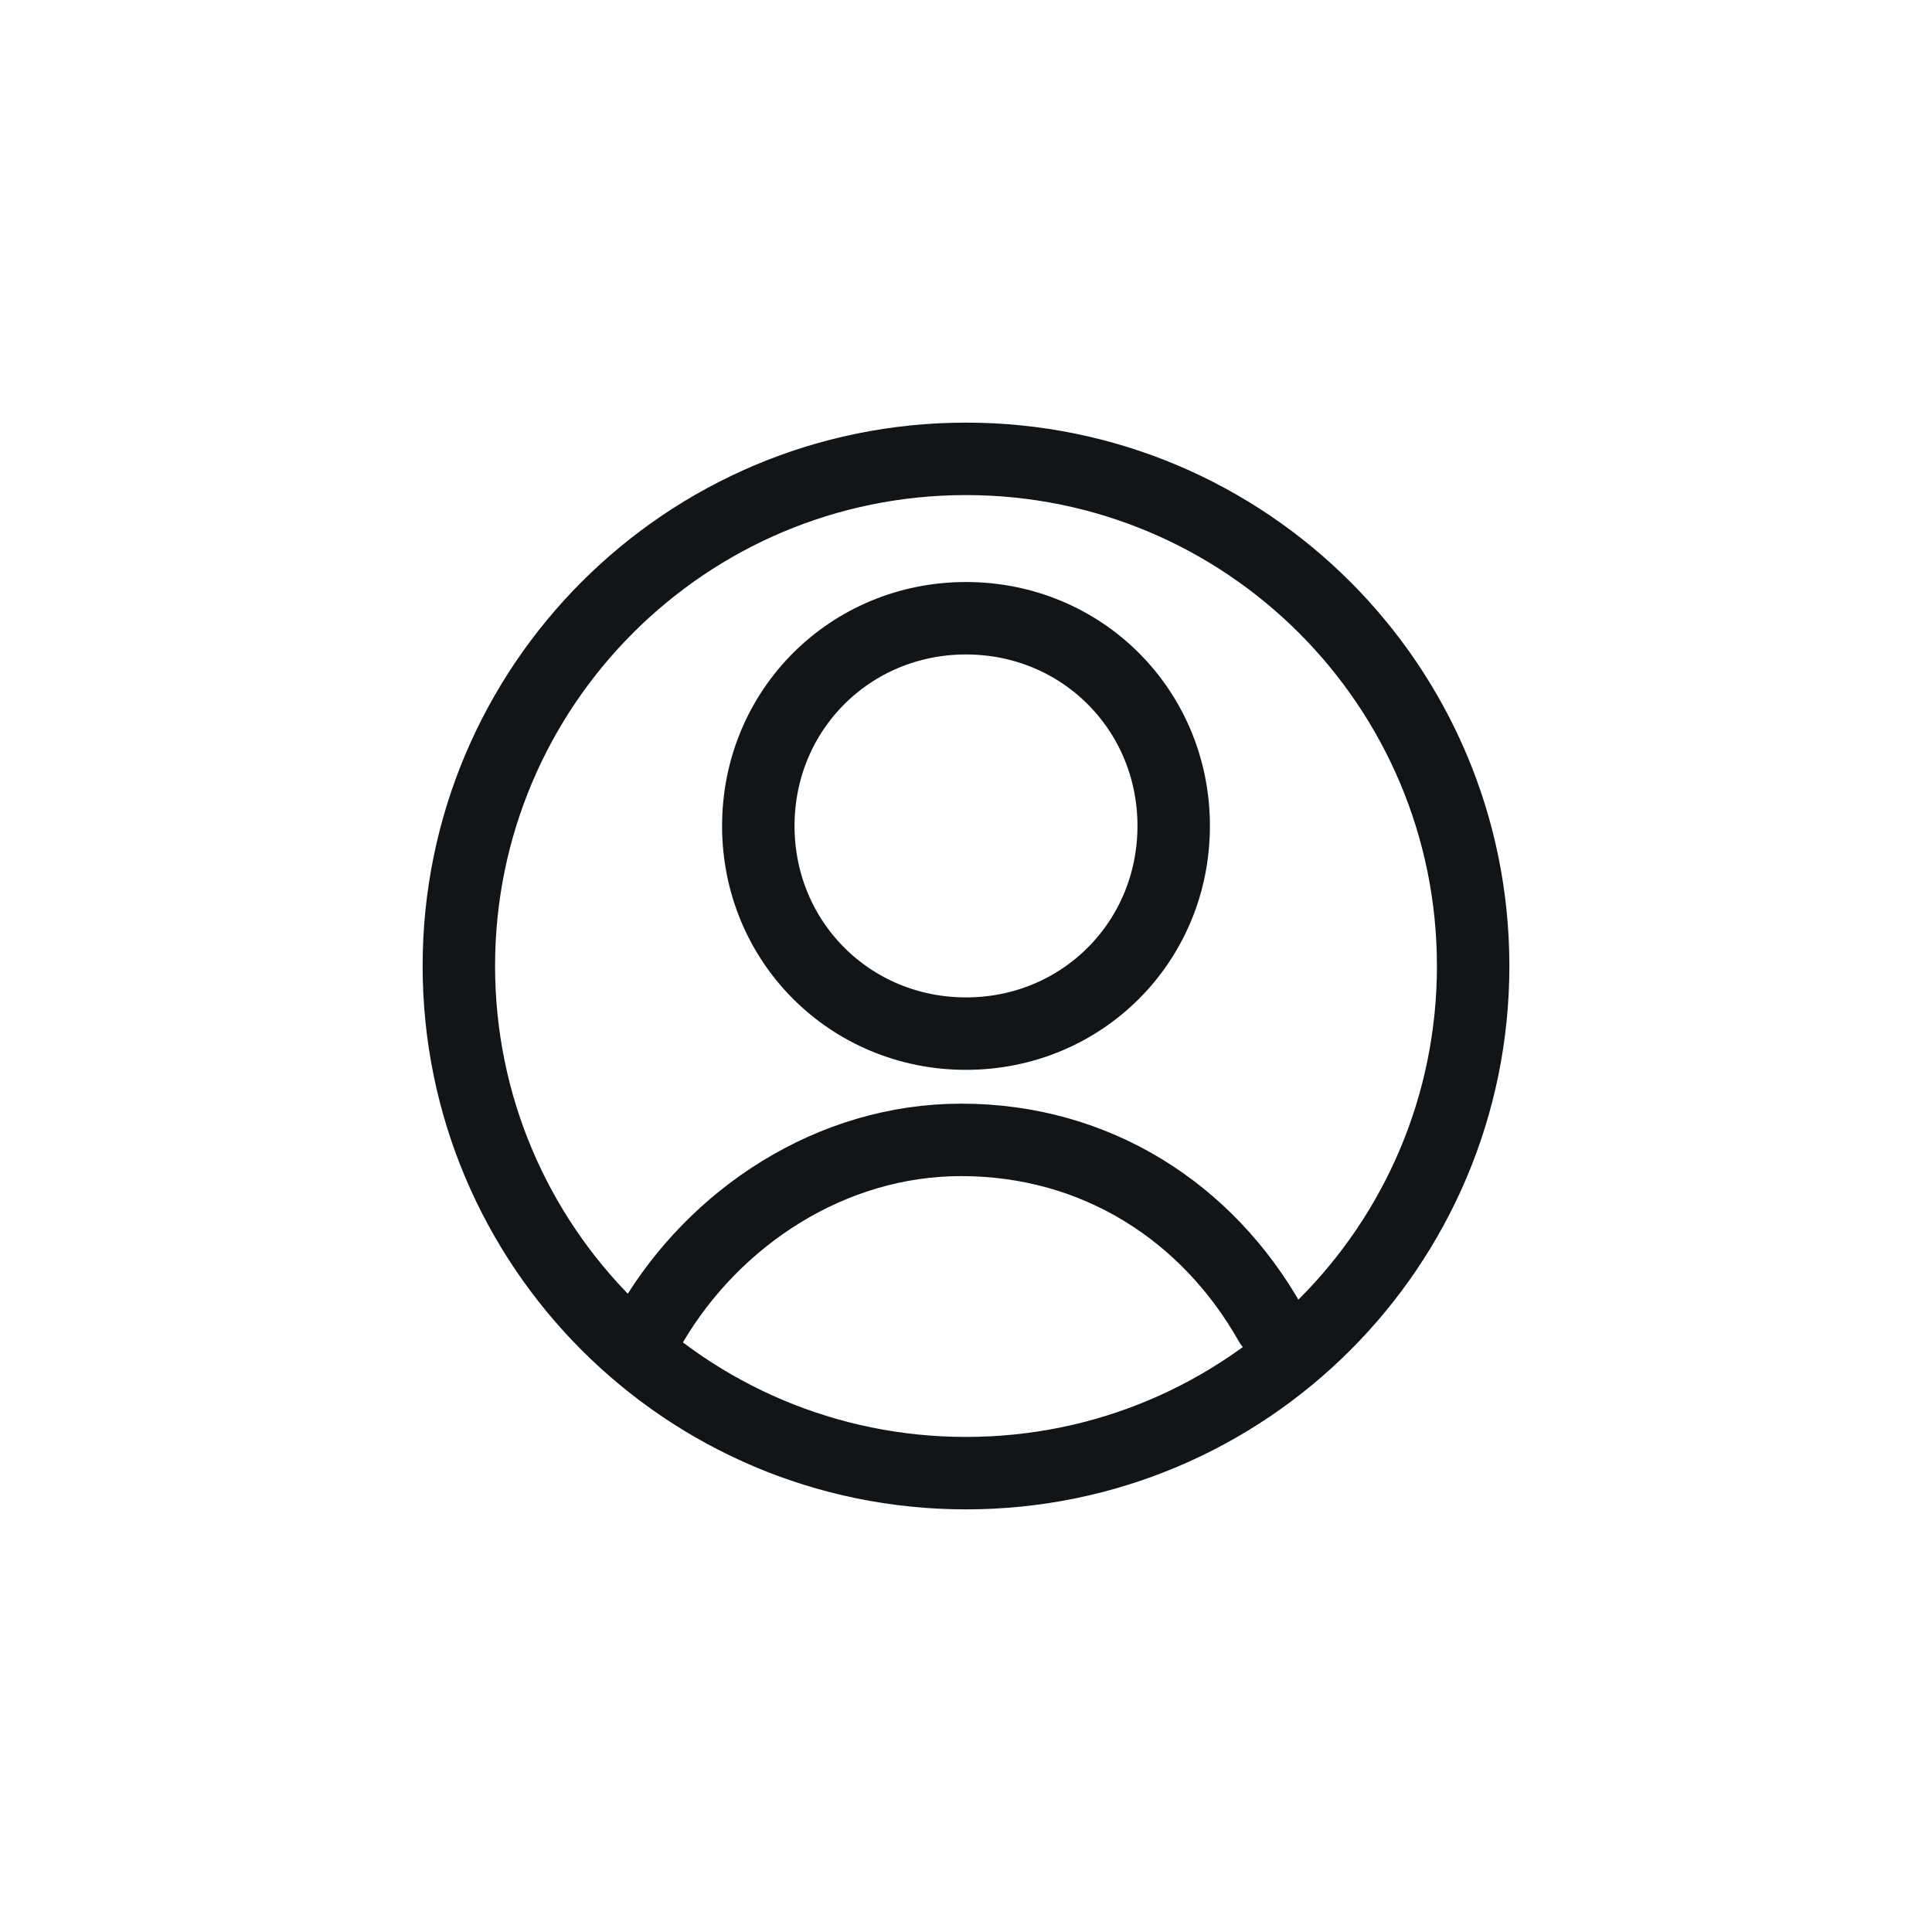
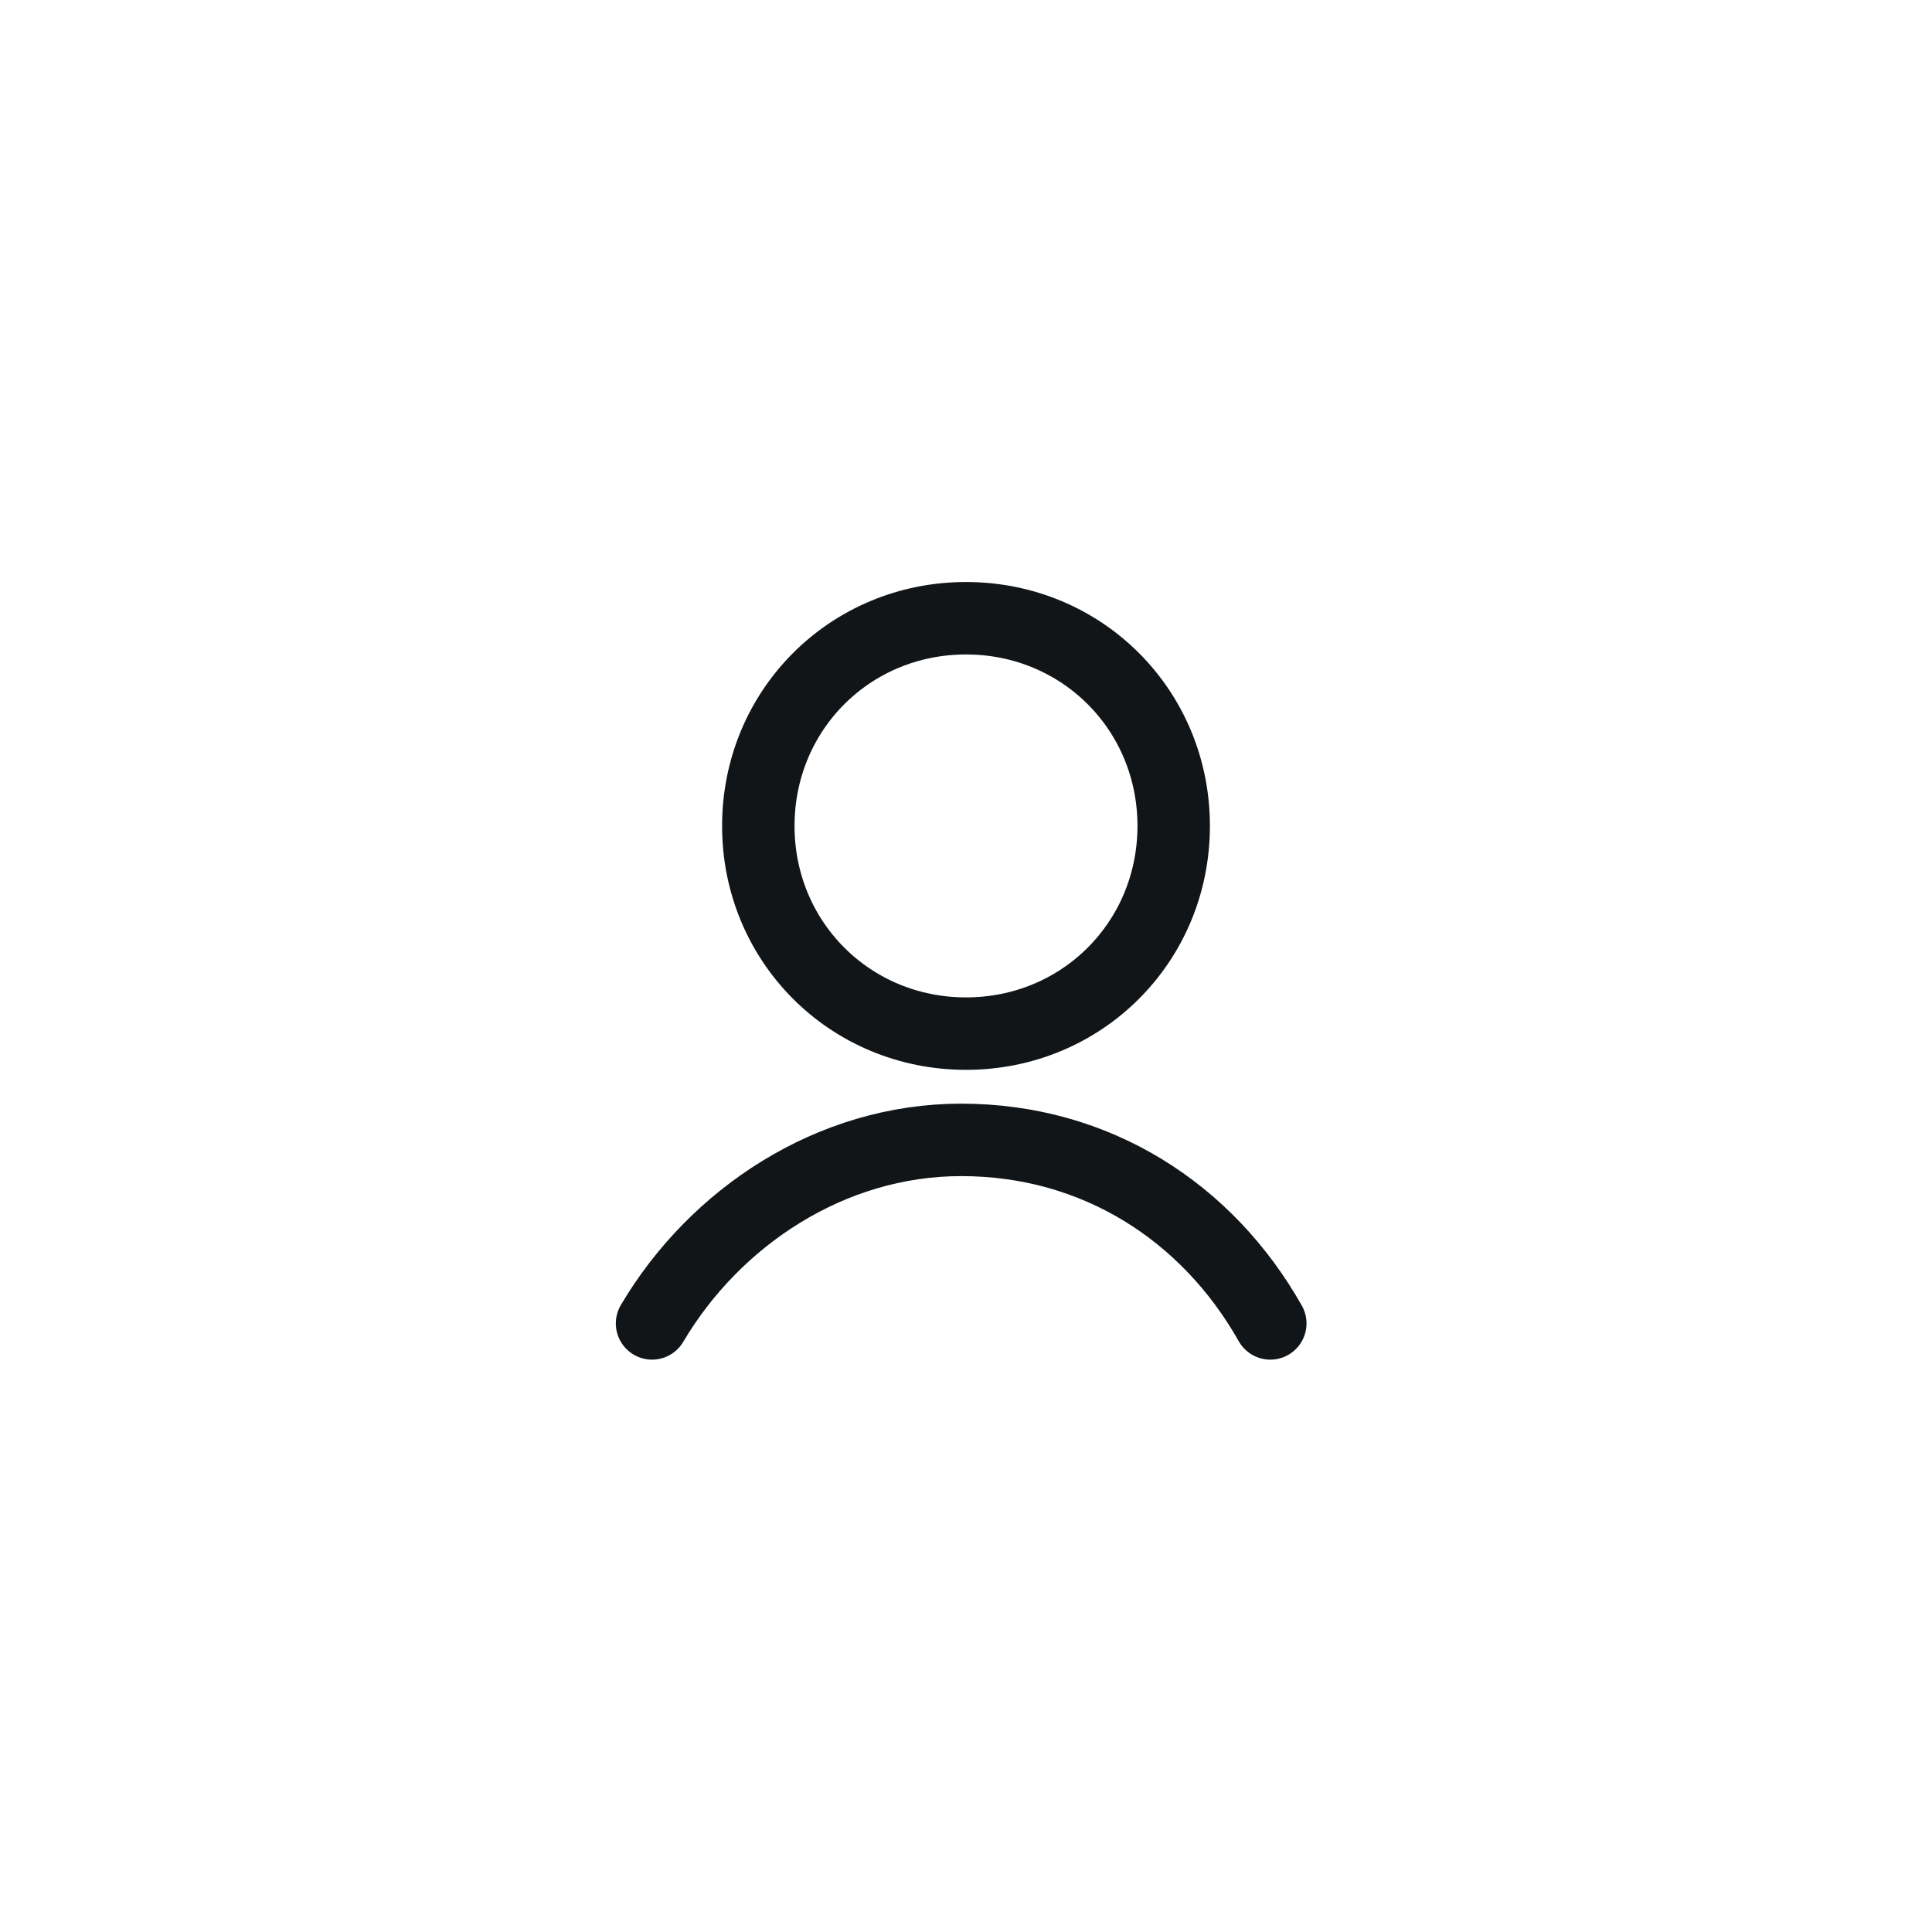
<svg xmlns="http://www.w3.org/2000/svg" xmlns:xlink="http://www.w3.org/1999/xlink" version="1.1" id="Layer_1" x="0px" y="0px" viewBox="0 0 40 40" style="enable-background:new 0 0 40 40;" xml:space="preserve">
  <style type="text/css">
	.st0{clip-path:url(#SVGID_00000013888990649590929100000003132516470094958223_);}
	.st1{fill:none;stroke:#121517;stroke-width:1.5;stroke-linecap:round;stroke-linejoin:round;}
</style>
  <g>
    <defs>
-       <rect id="SVGID_1_" x="6" y="6" width="28" height="28" />
-     </defs>
+       </defs>
    <clipPath id="SVGID_00000001633512390177695420000008250201614983861888_">
      <use xlink:href="#SVGID_1_" style="overflow:visible;" />
    </clipPath>
    <g style="clip-path:url(#SVGID_00000001633512390177695420000008250201614983861888_);">
      <path class="st1" d="M20,30.5c5.8,0,10.5-4.7,10.5-10.5S25.8,9.5,20,9.5S9.5,14.2,9.5,20S14.2,30.5,20,30.5z" />
    </g>
  </g>
  <g>
    <path class="st1" d="M20,21.4c2.4,0,4.3-1.9,4.3-4.3c0-2.4-1.9-4.3-4.3-4.3s-4.3,1.9-4.3,4.3C15.7,19.5,17.6,21.4,20,21.4z" />
    <path class="st1" d="M13.5,27.4c1.3-2.2,3.7-3.8,6.4-3.8c2.8,0,5.1,1.5,6.4,3.8" />
  </g>
</svg>